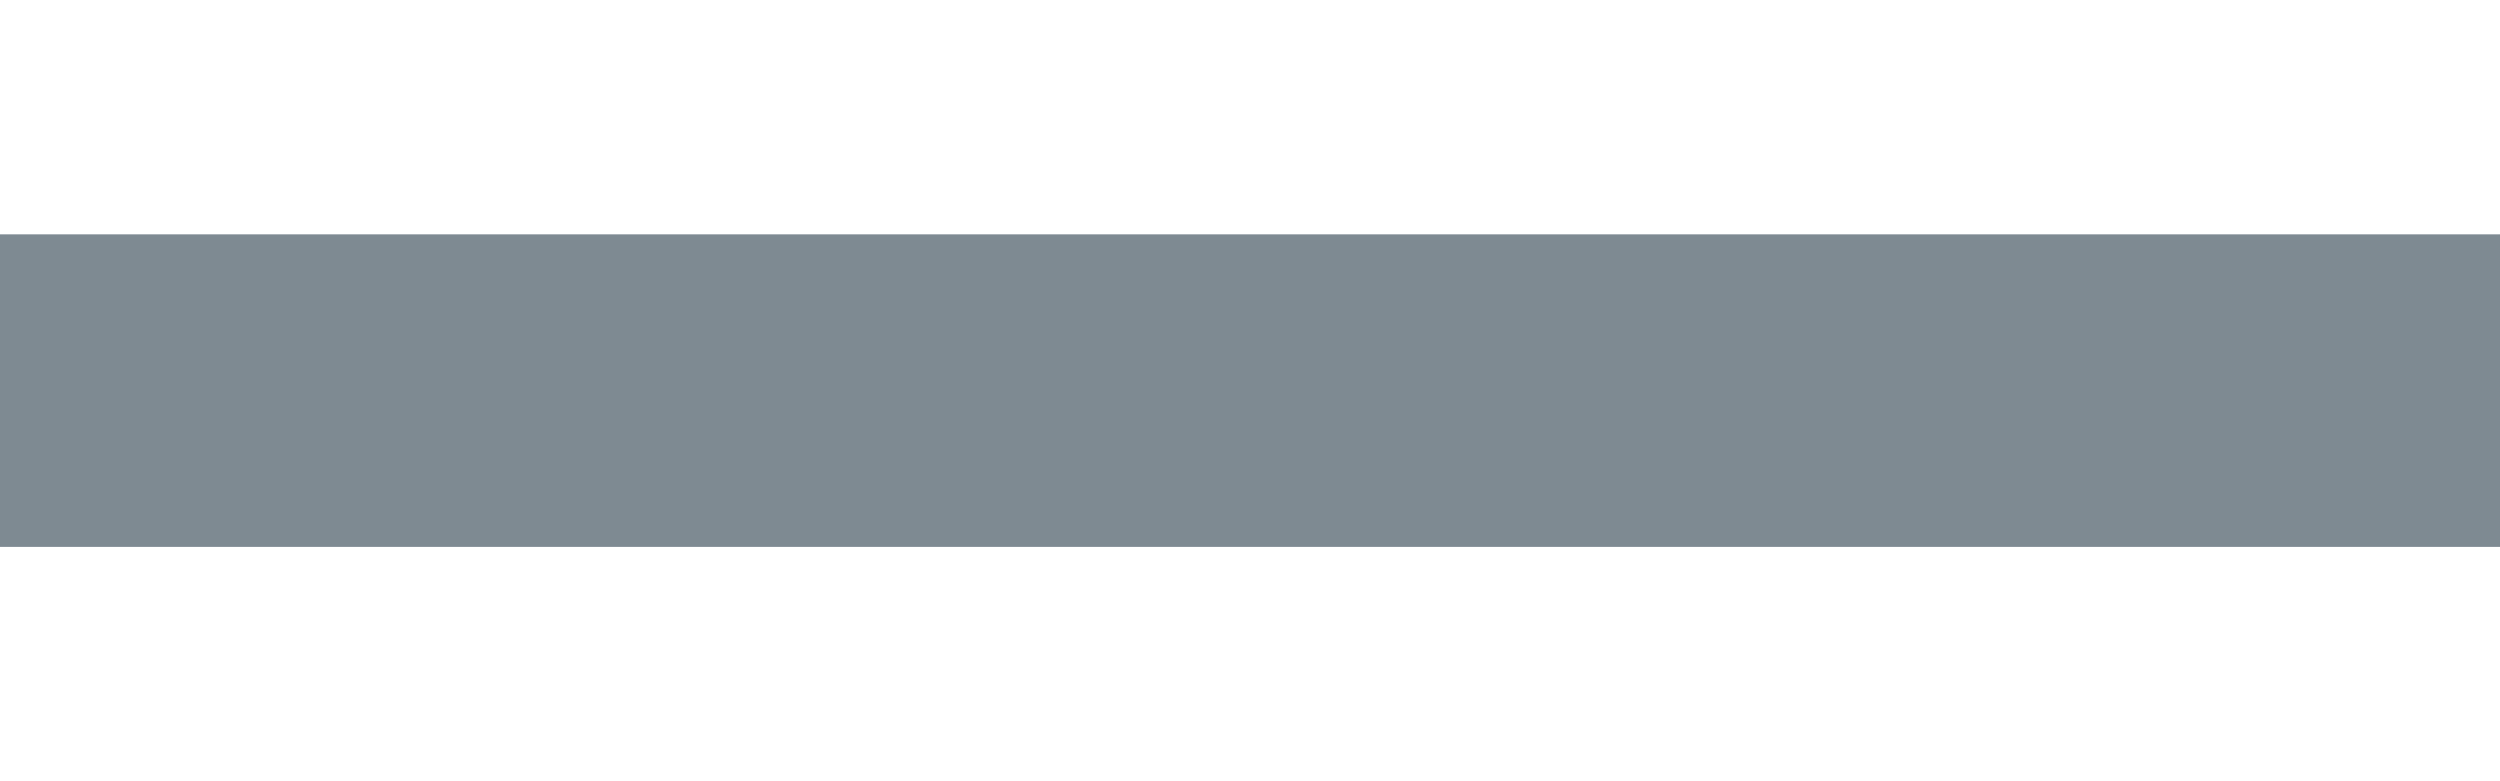
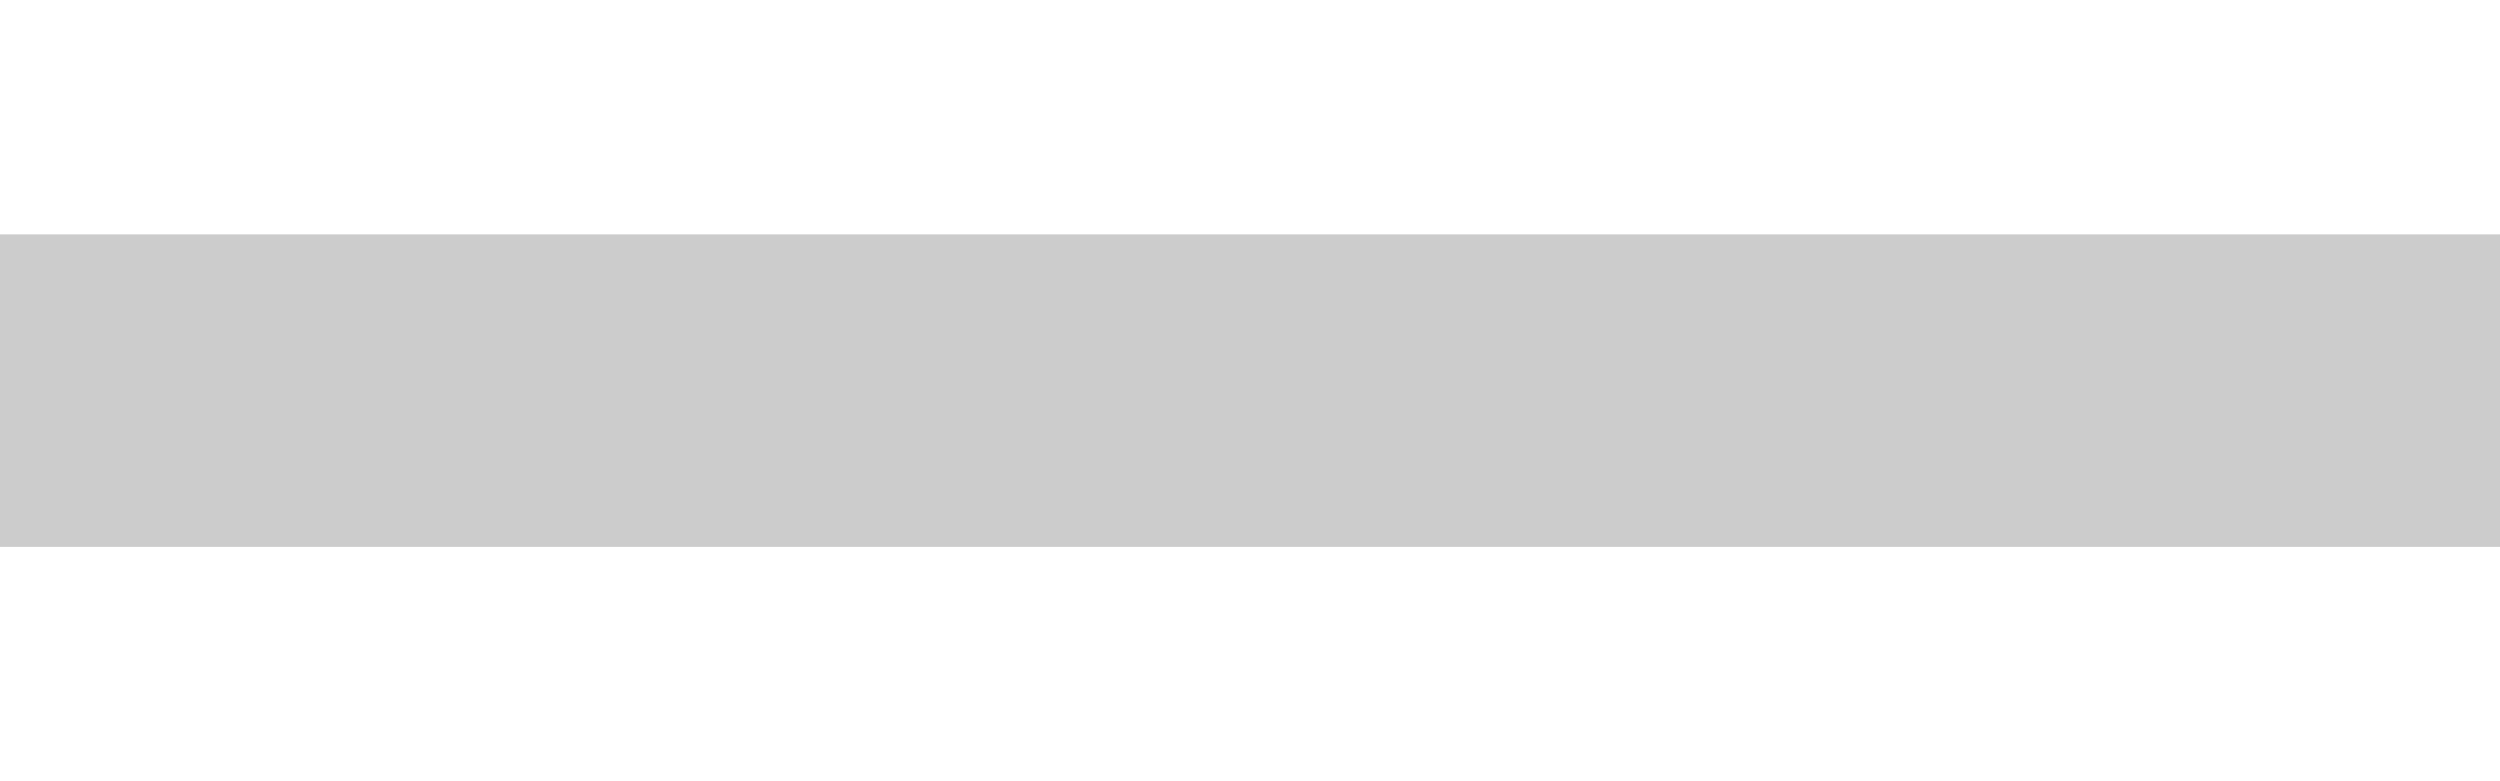
<svg xmlns="http://www.w3.org/2000/svg" fill="none" height="100%" overflow="visible" preserveAspectRatio="none" style="display: block;" viewBox="0 0 16 5" width="100%">
  <g id="Frame 91">
    <g id="Vector 1">
-       <path d="M0 2.5H16" stroke="#9EACB7" stroke-width="2" />
      <path d="M0 2.5H16" stroke="black" stroke-opacity="0.2" stroke-width="2" />
    </g>
  </g>
</svg>